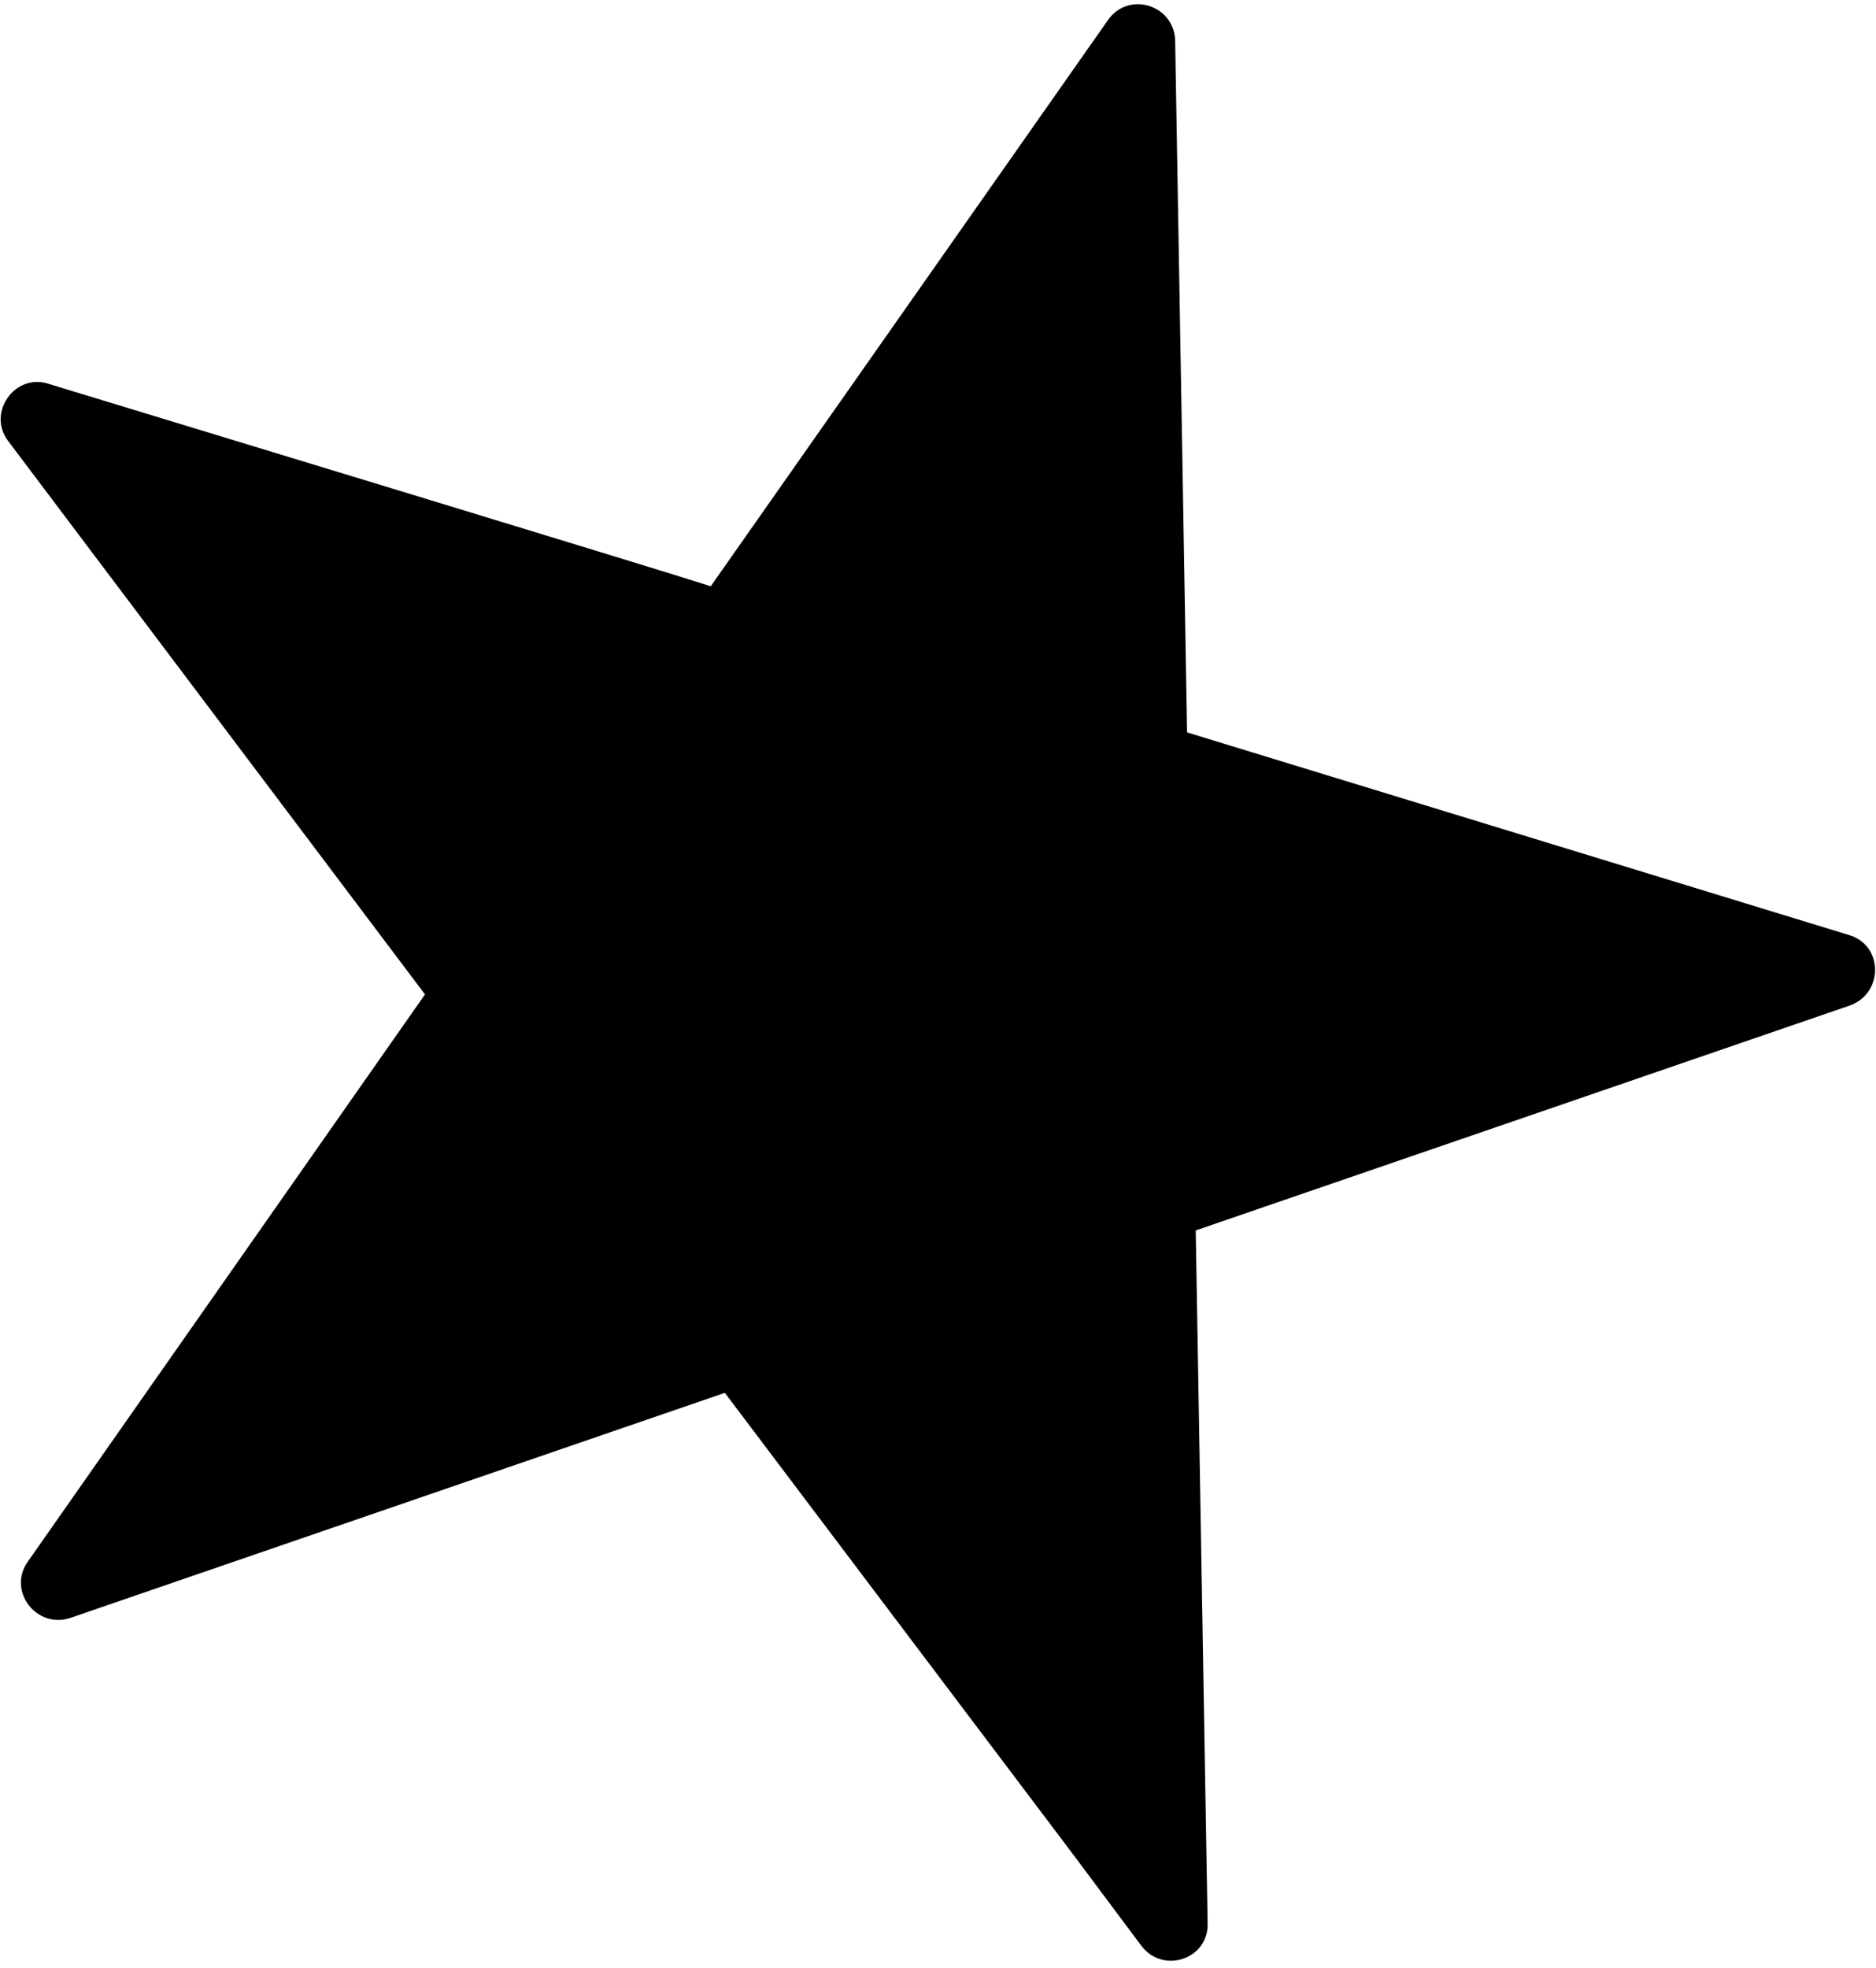
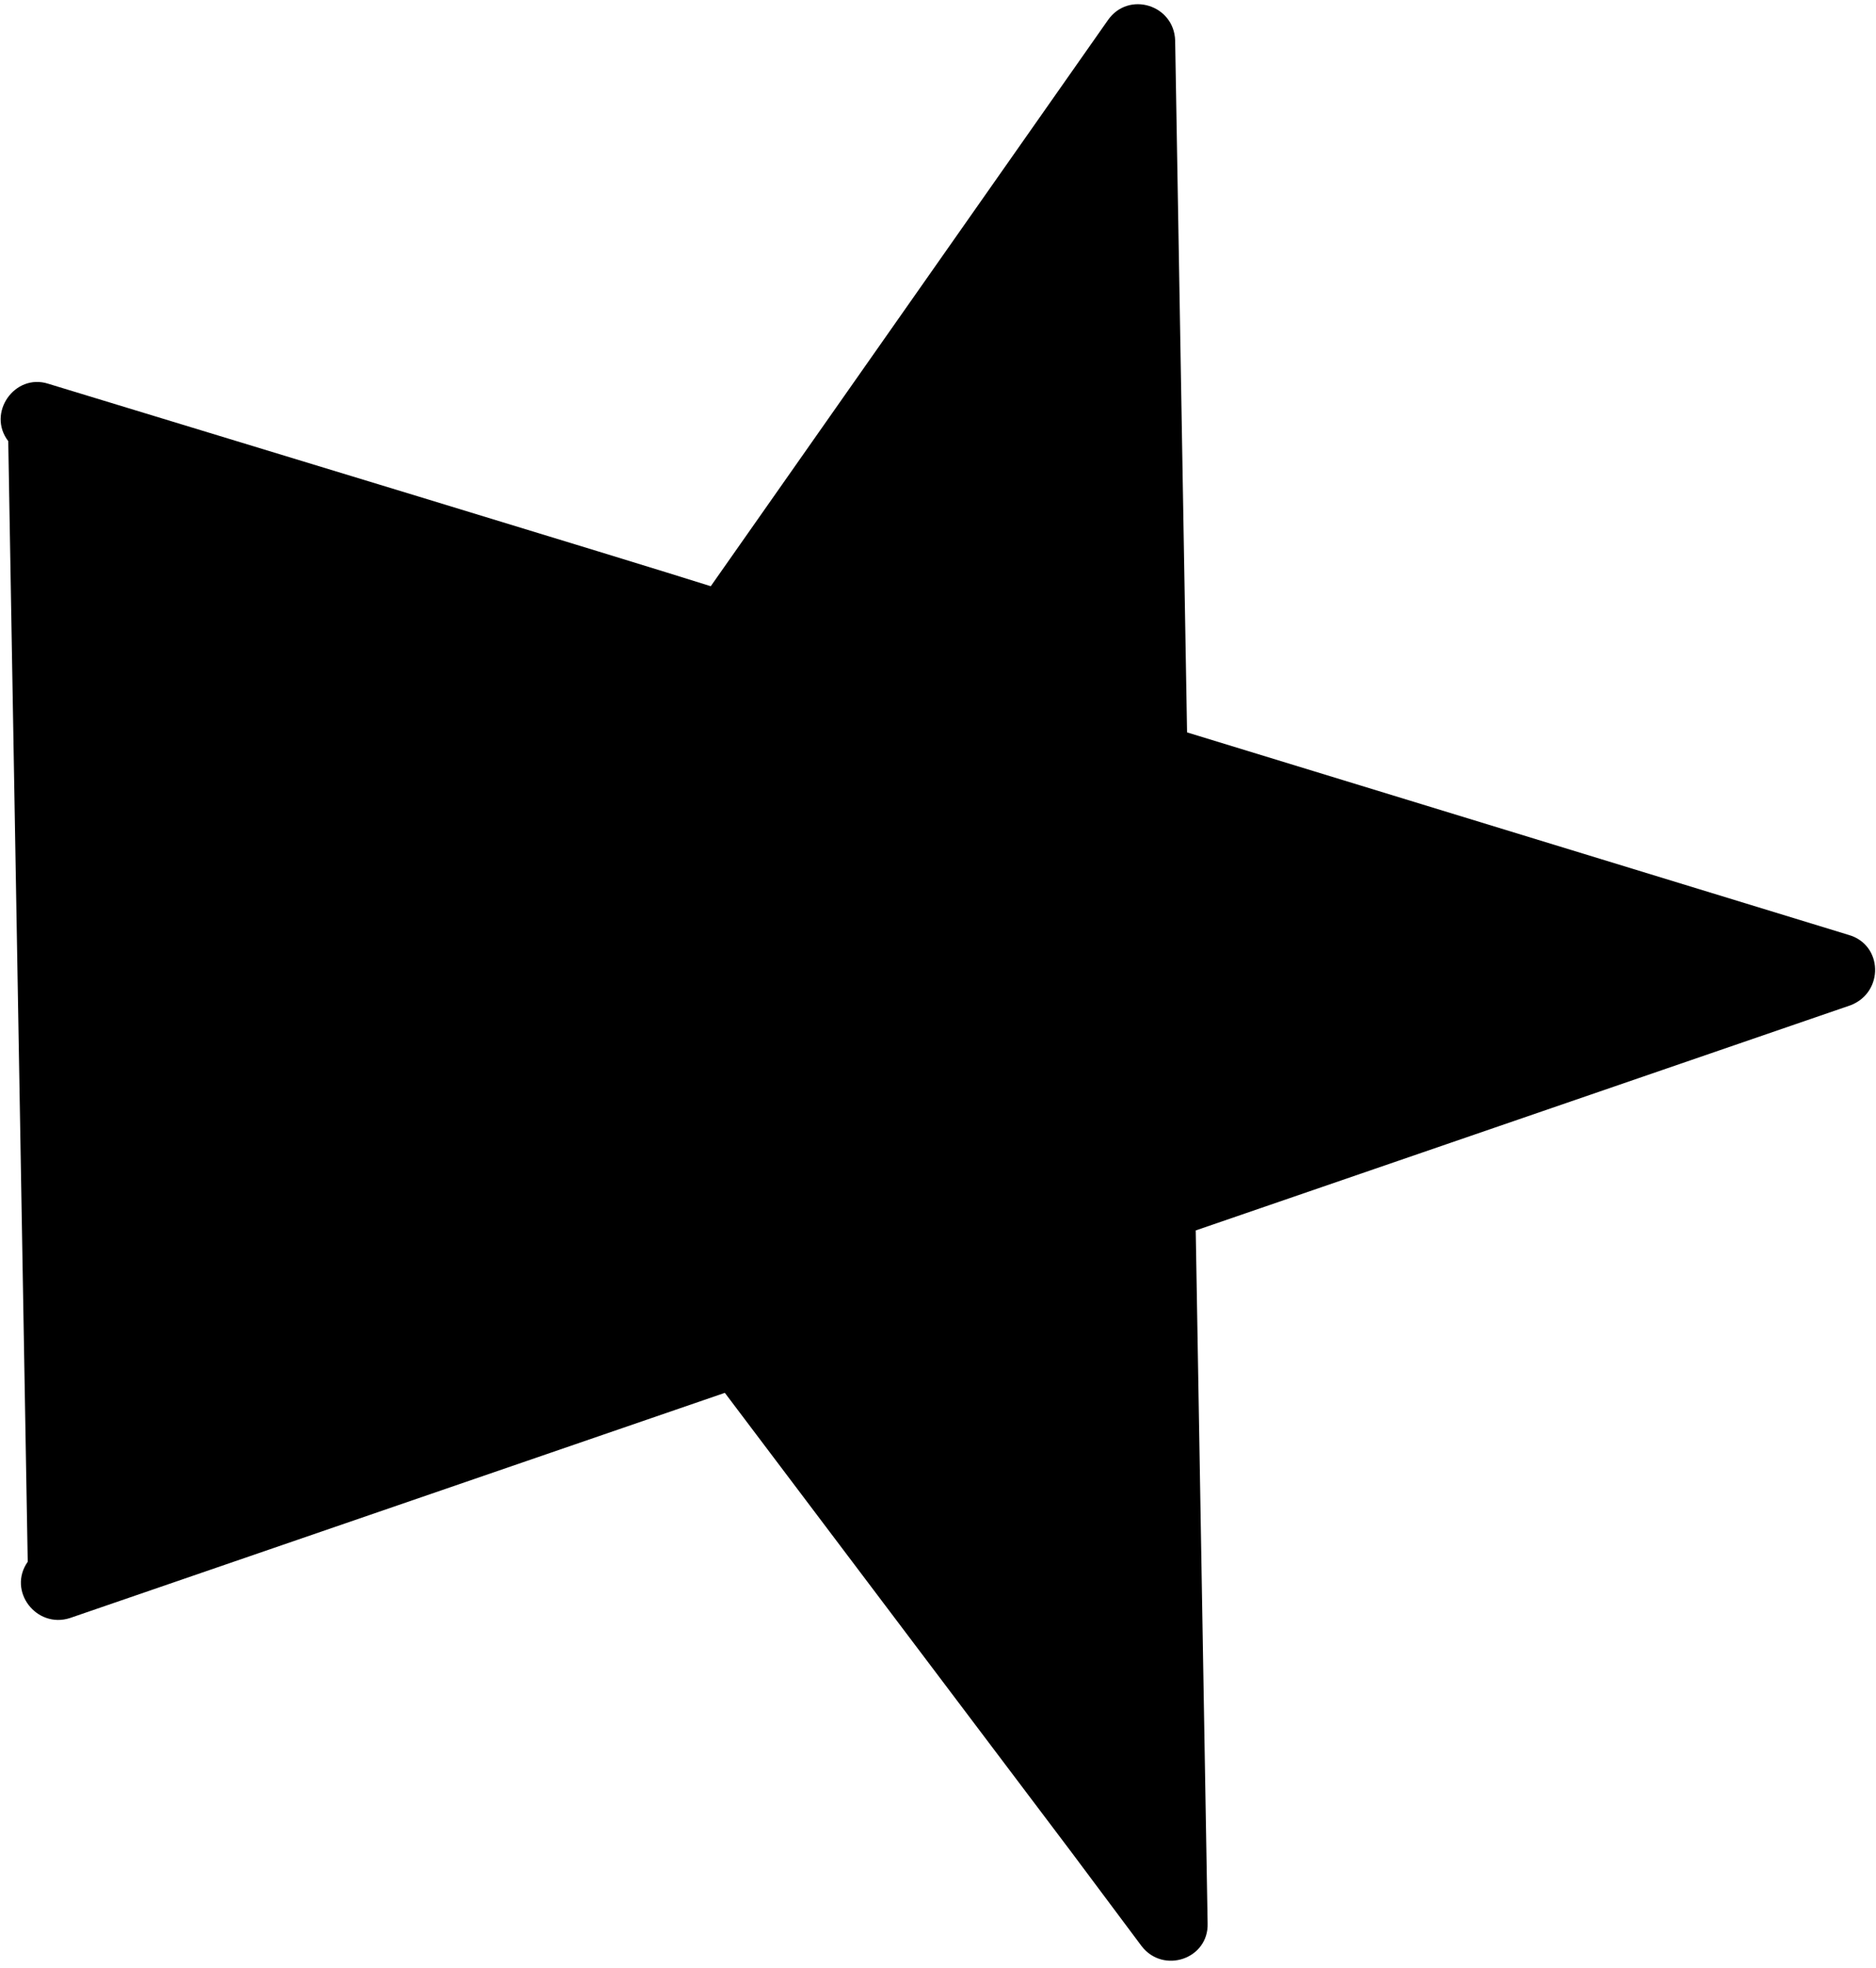
<svg xmlns="http://www.w3.org/2000/svg" width="143" height="150" viewBox="0 0 143 150" fill="none">
-   <path d="M140.9 71.244L90.485 55.815L89.577 3.089C89.495 0.366 86.029 -0.706 84.461 1.522L54.179 44.675C47.661 42.613 18.287 33.701 3.682 29.246C1.124 28.421 -1.021 31.473 0.629 33.619L32.396 75.782L2.114 119.019C0.547 121.246 2.775 124.134 5.332 123.309L55.252 106.147L81.656 141.132L87.019 148.31C88.669 150.456 92.135 149.301 92.052 146.578L91.145 93.77L141.065 76.608C143.622 75.617 143.54 71.987 140.9 71.244Z" fill="black" />
+   <path d="M140.9 71.244L90.485 55.815L89.577 3.089C89.495 0.366 86.029 -0.706 84.461 1.522L54.179 44.675C47.661 42.613 18.287 33.701 3.682 29.246C1.124 28.421 -1.021 31.473 0.629 33.619L2.114 119.019C0.547 121.246 2.775 124.134 5.332 123.309L55.252 106.147L81.656 141.132L87.019 148.31C88.669 150.456 92.135 149.301 92.052 146.578L91.145 93.77L141.065 76.608C143.622 75.617 143.54 71.987 140.9 71.244Z" fill="black" />
</svg>